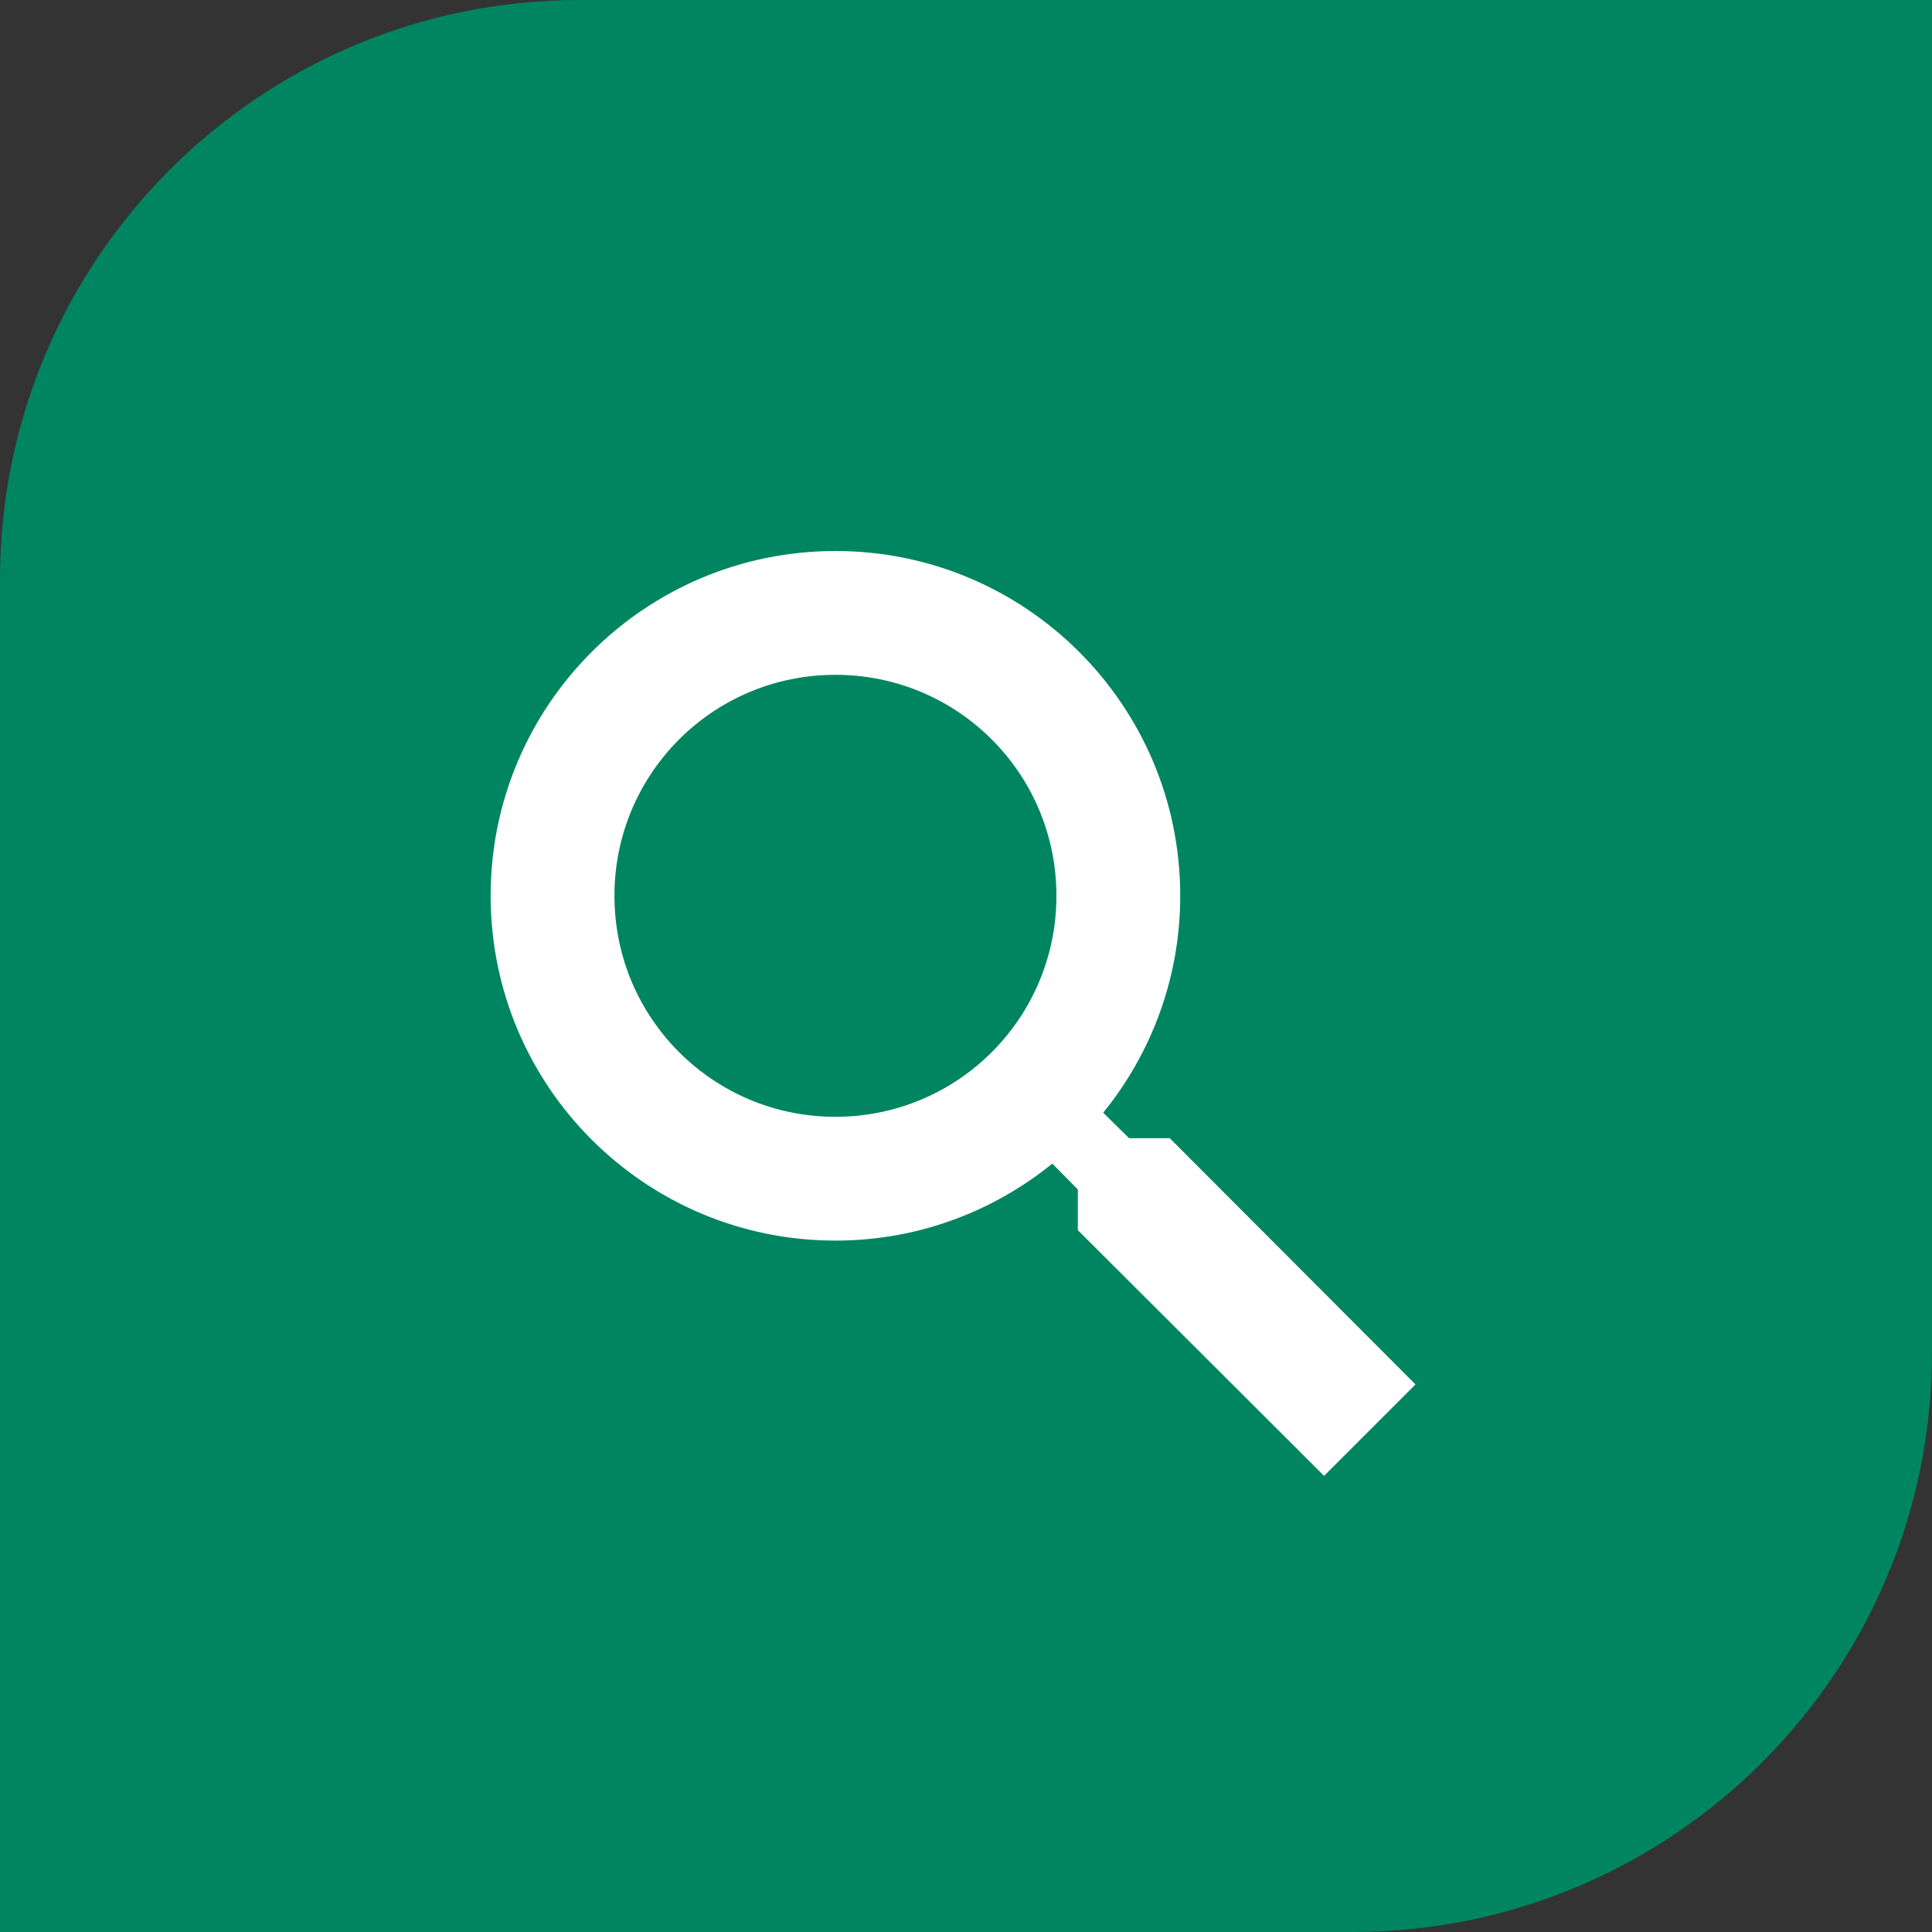
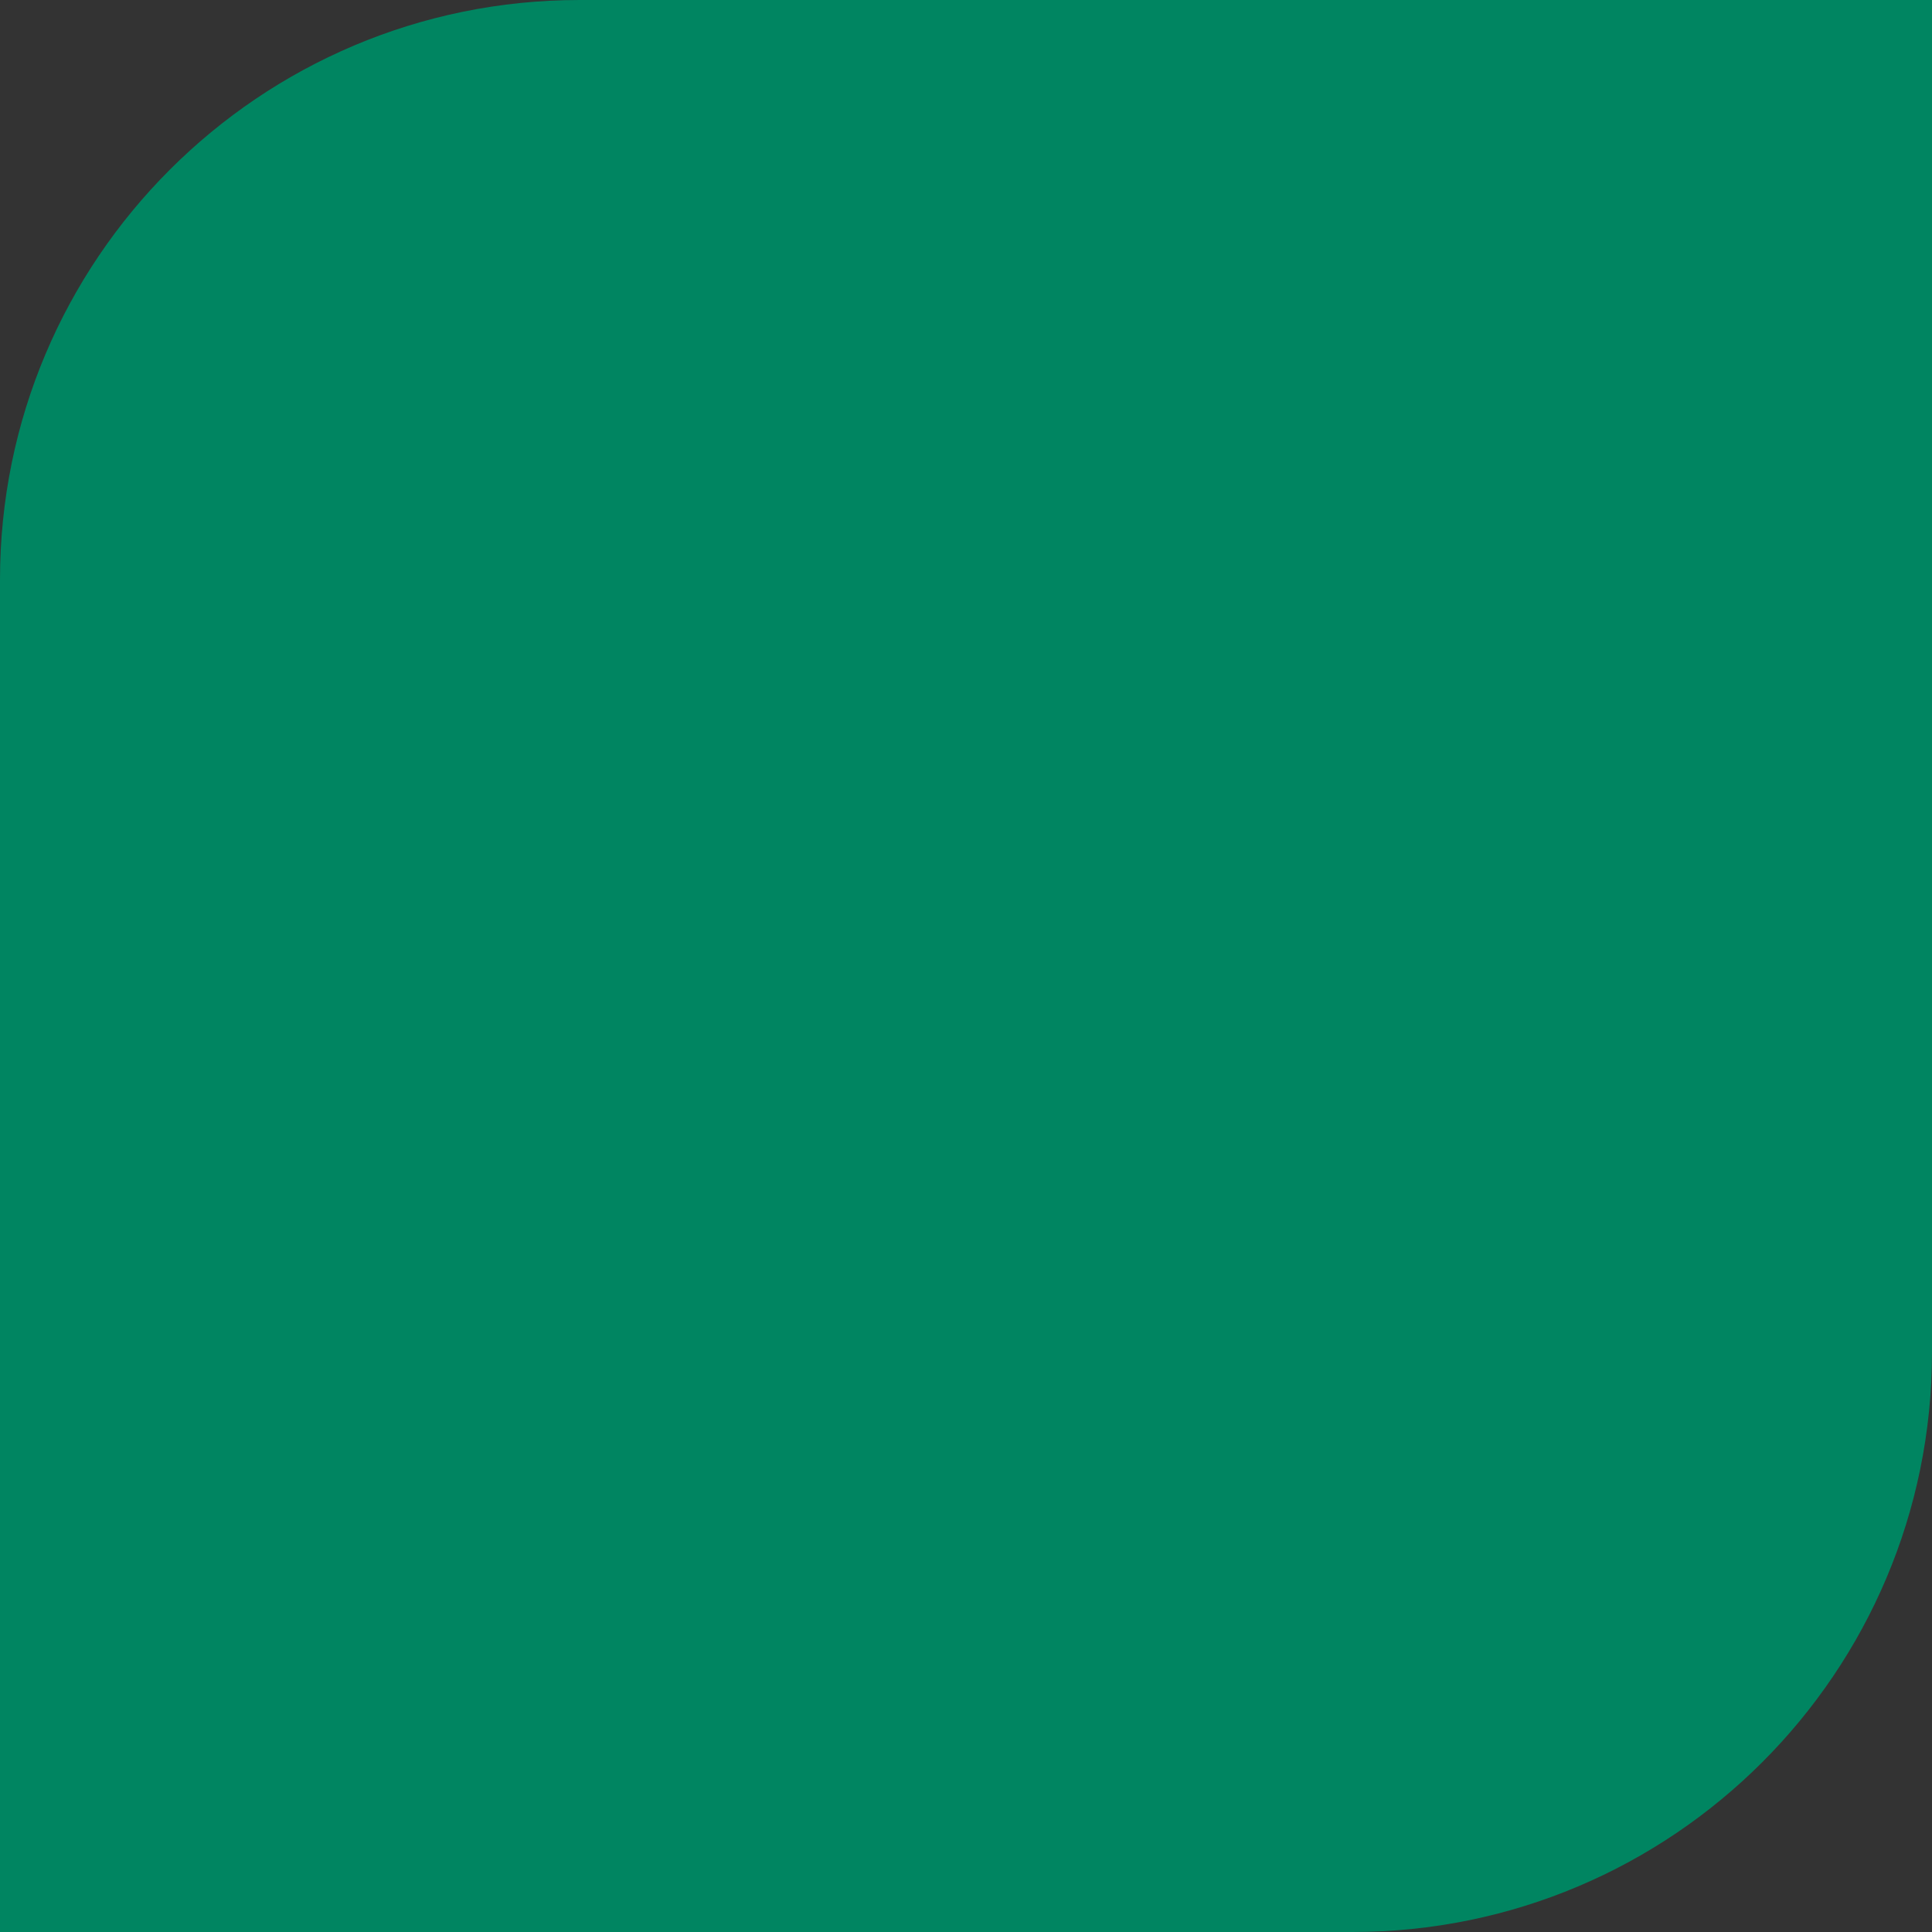
<svg xmlns="http://www.w3.org/2000/svg" fill="none" height="60" viewBox="0 0 60 60" width="60">
  <rect x="0" y="0" width="60" height="60" fill="#333333" stroke="none" />
  <path d="m0 18c0-9.941 8.059-18 18-18h42v42c0 9.941-8.059 18-18 18h-42z" fill="#008561" />
-   <path d="m36.194 35.673h-1.262l-1.112-1.096c1.565-1.821 2.508-4.185 2.508-6.757 0-5.734-4.648-10.383-10.383-10.383-5.734 0-10.383 4.648-10.383 10.383 0 5.734 4.648 10.383 10.383 10.383 2.572 0 4.936-.942 6.757-2.508l1.096 1.112v1.262l7.322 7.306 2.38-2.38zm-10.249-.665c-3.977 0-7.188-3.211-7.188-7.188s3.211-7.188 7.188-7.188 7.188 3.211 7.188 7.188-3.211 7.188-7.188 7.188z" fill="#fff" stroke="#fff" stroke-width=".65" />
</svg>